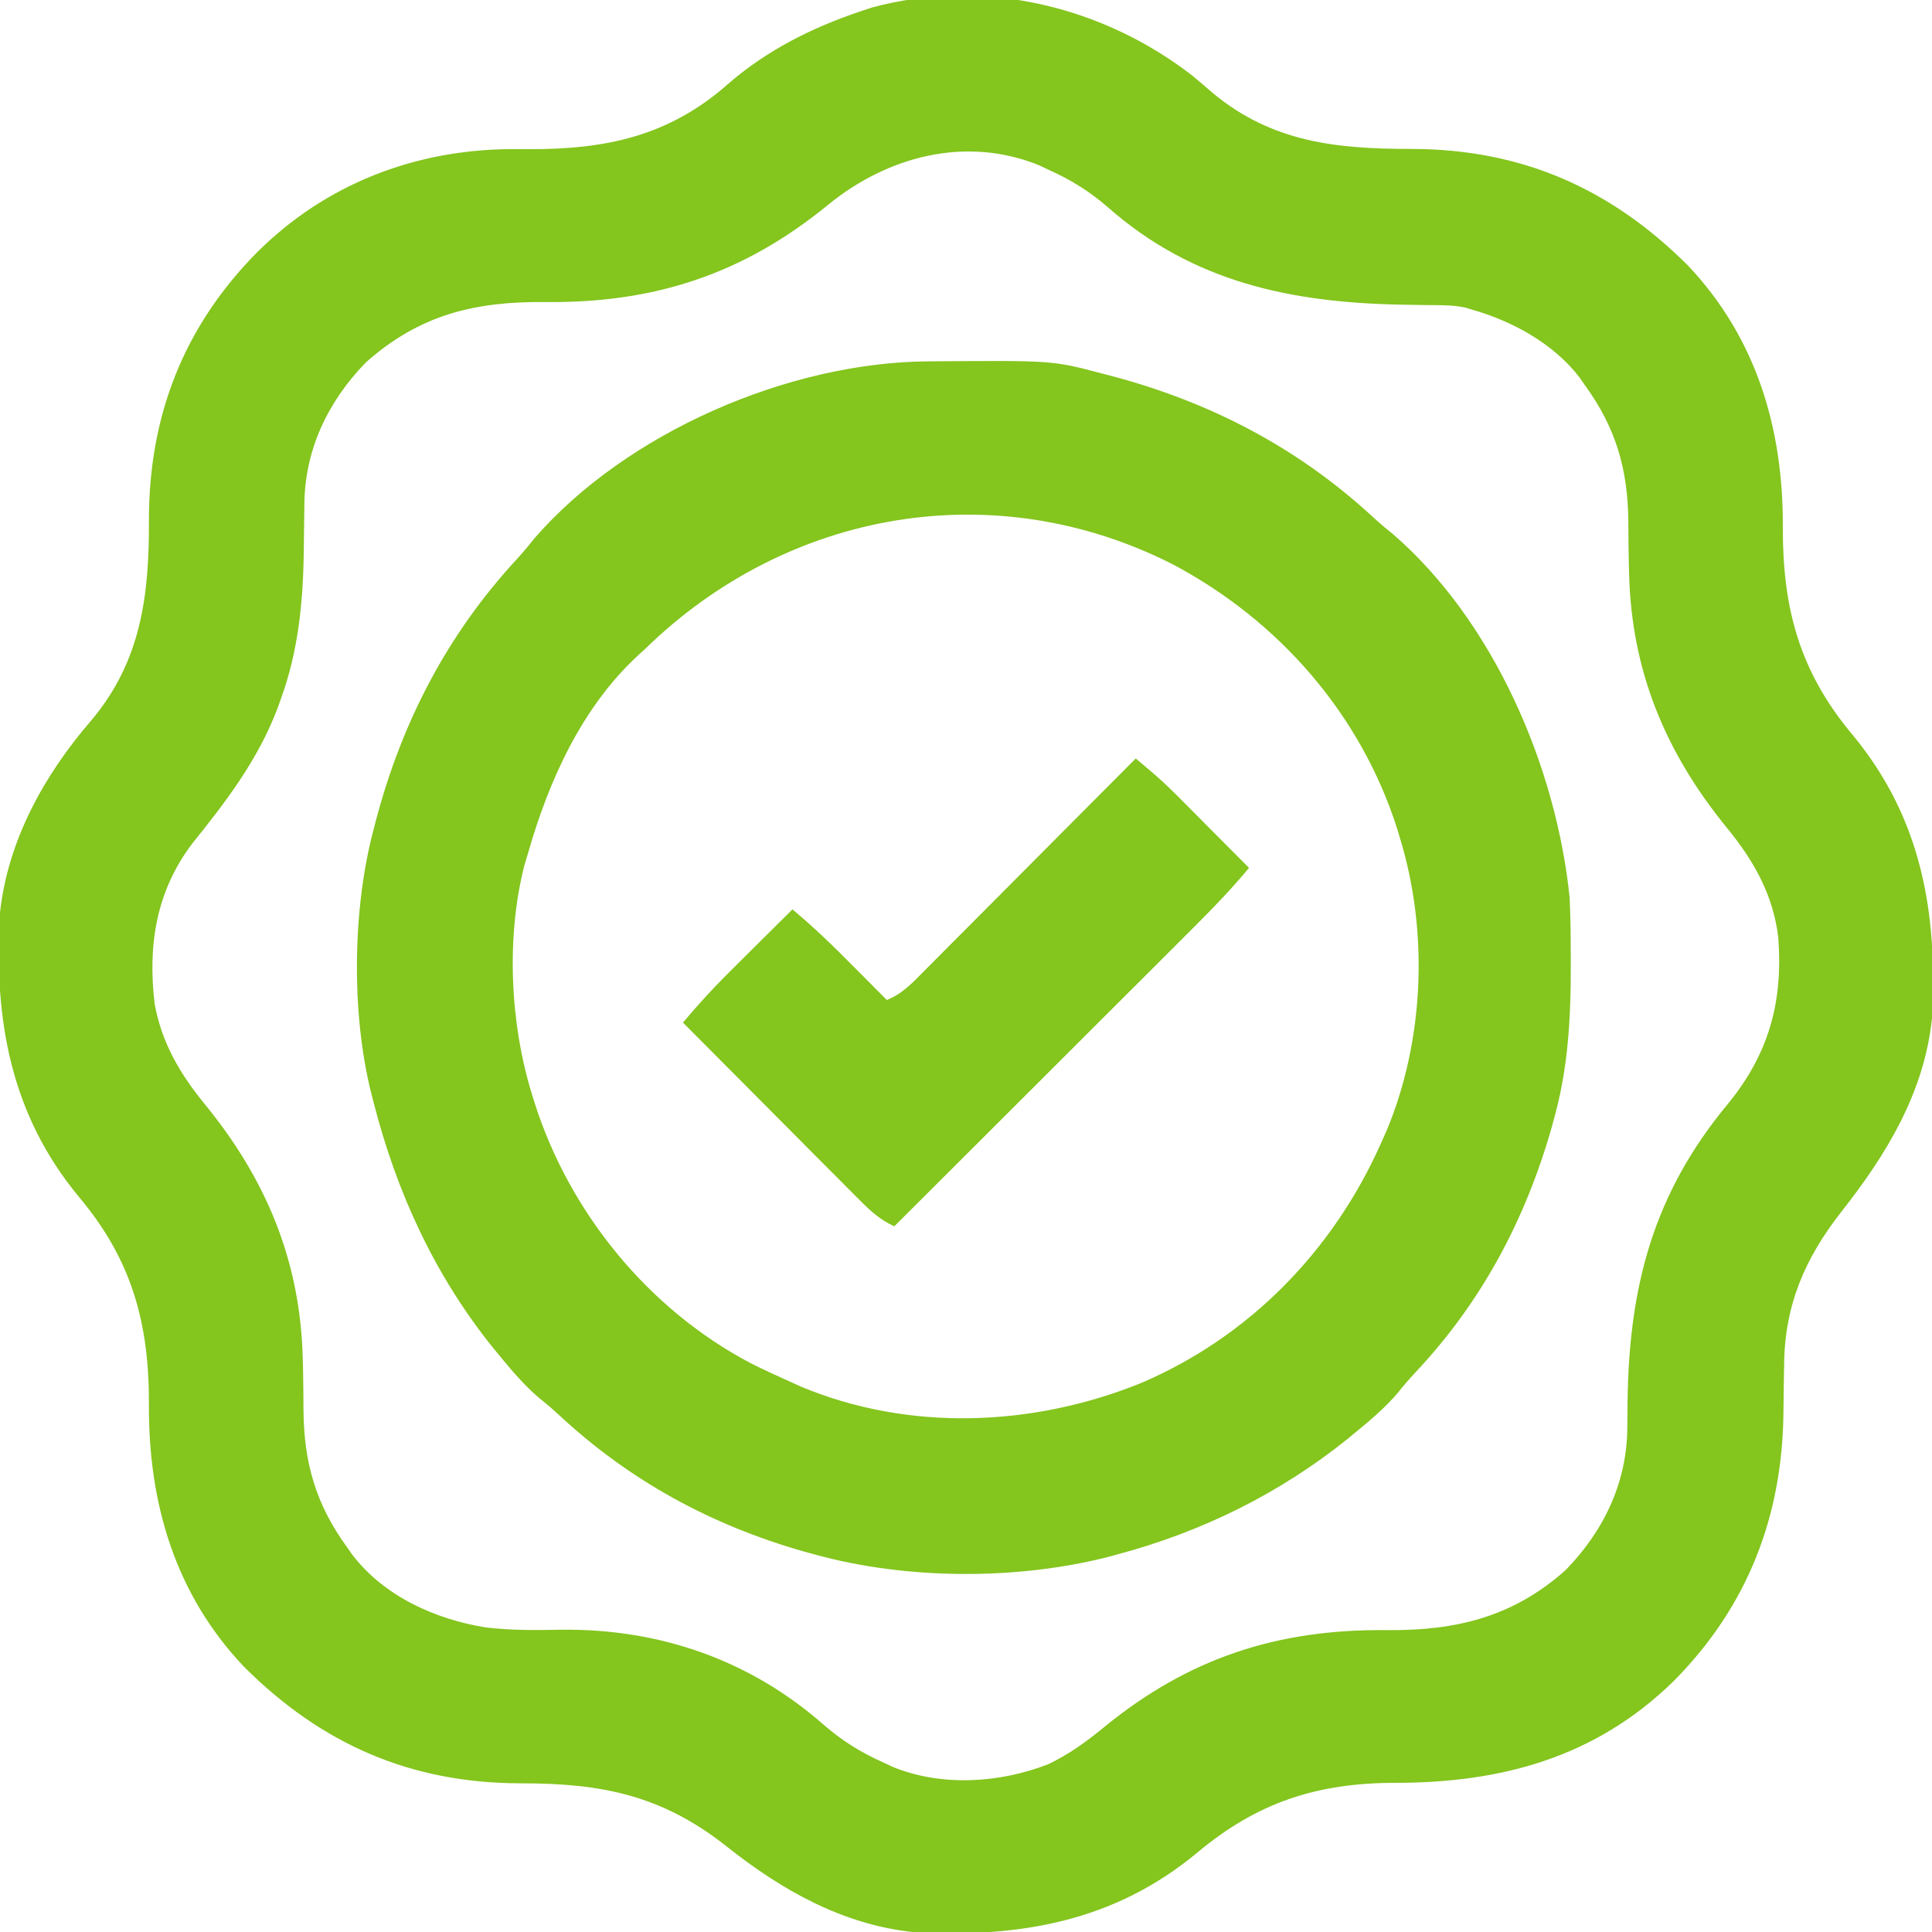
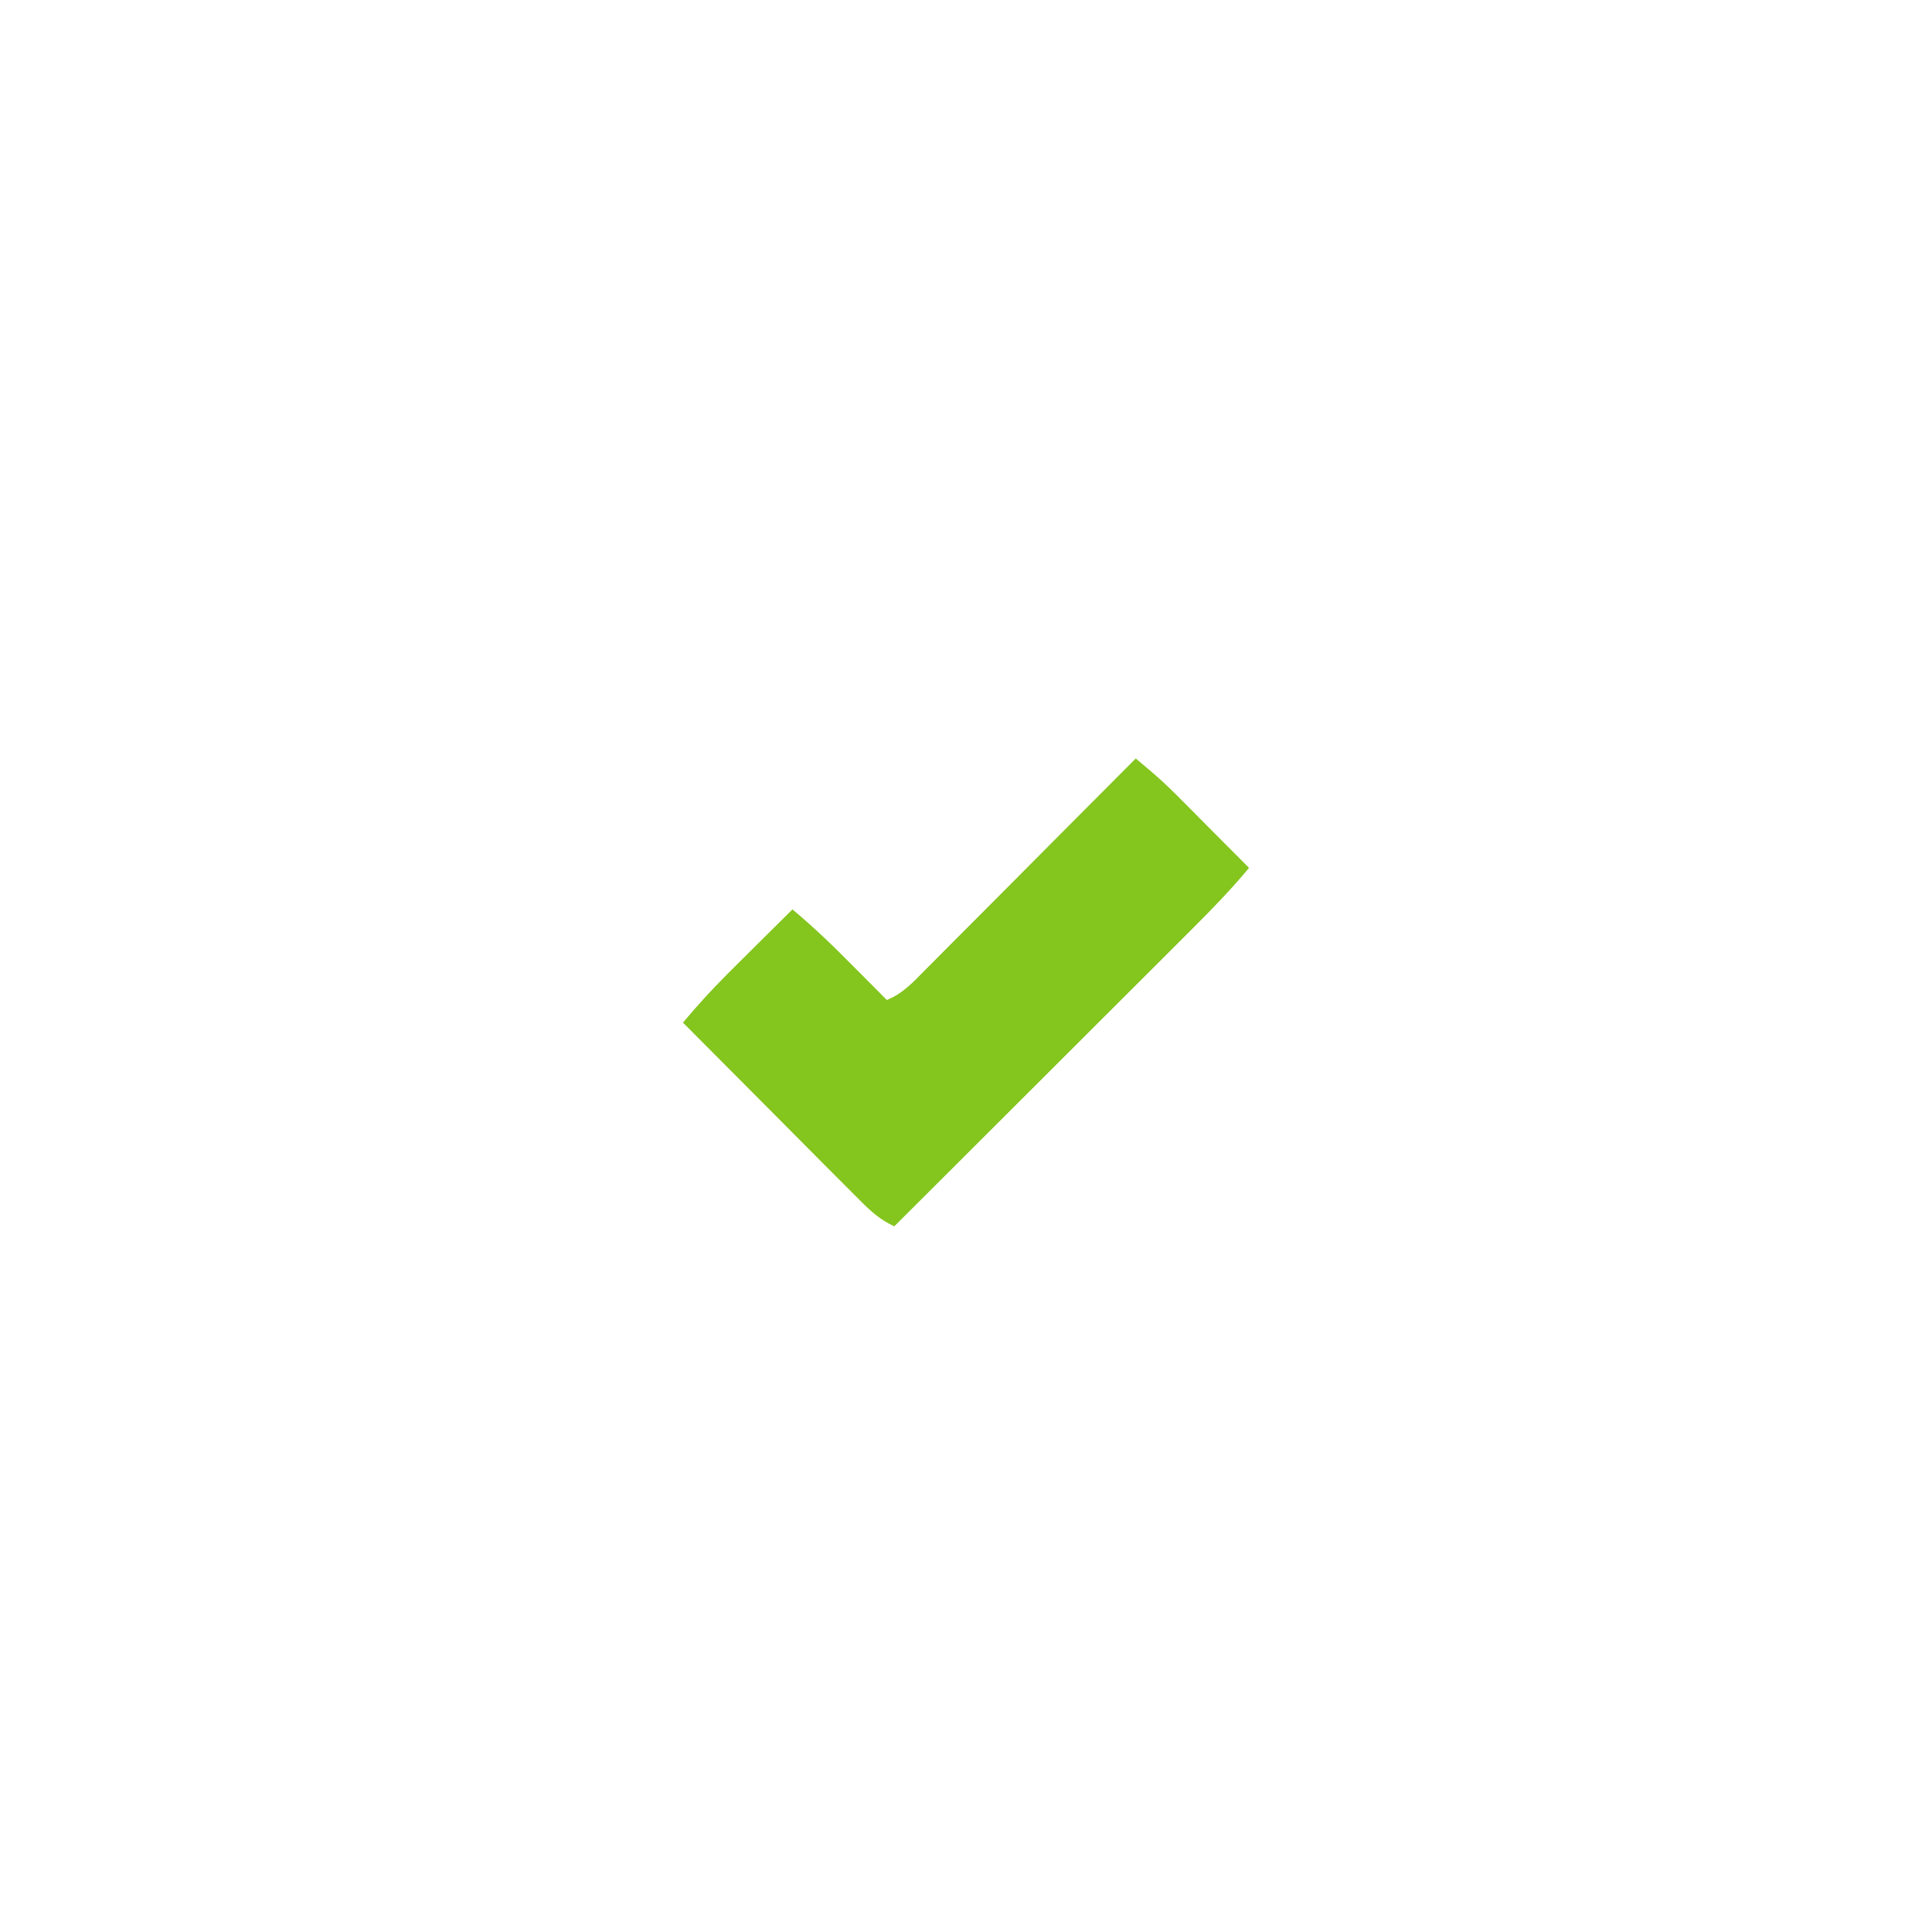
<svg xmlns="http://www.w3.org/2000/svg" width="24" height="24" viewBox="0 0 24 24" fill="none">
  <g clip-path="url(#clip0_6029_631)">
-     <path d="M14.811 0.939C14.897 1.011 14.982 1.083 15.066 1.156C15.807 1.771 16.61 1.85 17.532 1.85C18.894 1.852 20.001 2.333 20.968 3.298C21.823 4.202 22.152 5.33 22.147 6.543C22.143 7.556 22.354 8.344 23.016 9.132C23.871 10.165 24.074 11.344 23.999 12.658C23.901 13.575 23.436 14.339 22.877 15.049C22.42 15.631 22.167 16.218 22.163 16.964C22.161 17.036 22.16 17.108 22.159 17.181C22.157 17.293 22.156 17.405 22.155 17.517C22.147 18.826 21.715 19.954 20.784 20.89C19.815 21.834 18.646 22.148 17.331 22.147C16.362 22.148 15.617 22.389 14.868 23.018C13.835 23.874 12.656 24.077 11.343 24.001C10.469 23.908 9.71 23.48 9.033 22.942C8.222 22.299 7.475 22.152 6.465 22.153C5.103 22.151 3.996 21.669 3.03 20.704C2.174 19.801 1.845 18.673 1.85 17.459C1.855 16.447 1.644 15.658 0.982 14.87C0.127 13.838 -0.077 12.659 -0.001 11.345C0.095 10.445 0.547 9.629 1.13 8.954C1.756 8.214 1.854 7.391 1.85 6.462C1.849 5.177 2.276 4.066 3.186 3.142C4.043 2.284 5.155 1.859 6.353 1.852C6.425 1.852 6.496 1.852 6.567 1.853C7.518 1.857 8.308 1.694 9.043 1.044C9.523 0.626 10.085 0.344 10.686 0.142C10.734 0.126 10.781 0.11 10.83 0.094C12.216 -0.282 13.696 0.075 14.811 0.939ZM10.286 2.545C9.235 3.404 8.131 3.768 6.77 3.752C5.899 3.744 5.214 3.908 4.546 4.501C4.071 4.988 3.783 5.594 3.781 6.277C3.78 6.347 3.779 6.417 3.778 6.487C3.776 6.595 3.775 6.703 3.774 6.811C3.768 7.459 3.709 8.09 3.482 8.702C3.464 8.752 3.464 8.752 3.446 8.802C3.205 9.438 2.811 9.953 2.389 10.478C1.939 11.07 1.834 11.745 1.921 12.47C2.009 12.954 2.234 13.337 2.542 13.714C3.305 14.646 3.733 15.664 3.761 16.885C3.762 16.937 3.762 16.937 3.764 16.99C3.767 17.165 3.77 17.34 3.77 17.515C3.775 18.17 3.923 18.687 4.311 19.22C4.332 19.25 4.352 19.279 4.374 19.31C4.769 19.829 5.404 20.114 6.031 20.216C6.345 20.254 6.653 20.251 6.969 20.245C8.187 20.23 9.315 20.618 10.232 21.426C10.459 21.623 10.693 21.769 10.968 21.892C11.009 21.911 11.05 21.93 11.092 21.95C11.701 22.197 12.414 22.151 13.019 21.917C13.278 21.794 13.491 21.639 13.712 21.458C14.764 20.597 15.868 20.235 17.231 20.25C18.085 20.258 18.799 20.087 19.452 19.501C19.925 19.014 20.212 18.414 20.215 17.732C20.216 17.664 20.216 17.595 20.217 17.526C20.218 17.491 20.218 17.456 20.218 17.419C20.235 15.991 20.533 14.836 21.461 13.717C21.974 13.093 22.152 12.443 22.09 11.644C22.027 11.116 21.788 10.695 21.456 10.288C20.693 9.356 20.265 8.338 20.237 7.118C20.236 7.083 20.235 7.048 20.234 7.013C20.23 6.838 20.228 6.663 20.228 6.487C20.223 5.833 20.075 5.315 19.686 4.782C19.666 4.753 19.645 4.723 19.624 4.692C19.302 4.269 18.783 3.986 18.28 3.845C18.254 3.837 18.228 3.829 18.201 3.82C18.049 3.789 17.903 3.791 17.748 3.79C17.679 3.789 17.61 3.788 17.54 3.787C17.504 3.786 17.468 3.786 17.431 3.785C16.054 3.762 14.827 3.511 13.765 2.577C13.539 2.38 13.305 2.234 13.03 2.111C12.989 2.091 12.948 2.072 12.906 2.052C11.993 1.683 11.021 1.944 10.286 2.545Z" fill="#84C51E" />
-     <path d="M11.531 4.489C11.583 4.489 11.583 4.489 11.636 4.488C13.077 4.478 13.077 4.478 13.686 4.639C13.742 4.654 13.742 4.654 13.799 4.668C15.028 4.993 16.116 5.556 17.053 6.421C17.135 6.496 17.217 6.566 17.304 6.635C18.559 7.722 19.334 9.531 19.499 11.155C19.504 11.279 19.508 11.401 19.51 11.525C19.511 11.576 19.511 11.576 19.511 11.628C19.519 12.393 19.516 13.131 19.311 13.874C19.293 13.941 19.293 13.941 19.274 14.01C18.946 15.158 18.403 16.176 17.585 17.046C17.506 17.131 17.432 17.216 17.36 17.307C17.212 17.479 17.049 17.621 16.874 17.764C16.83 17.8 16.787 17.836 16.742 17.873C15.895 18.555 14.922 19.033 13.874 19.311C13.836 19.321 13.799 19.331 13.761 19.342C12.621 19.631 11.257 19.624 10.124 19.311C10.056 19.293 10.056 19.293 9.988 19.274C8.831 18.944 7.819 18.393 6.939 17.573C6.859 17.499 6.778 17.43 6.693 17.363C6.521 17.214 6.378 17.05 6.233 16.874C6.197 16.83 6.161 16.787 6.124 16.742C5.399 15.842 4.923 14.803 4.639 13.686C4.627 13.639 4.627 13.639 4.614 13.59C4.363 12.597 4.377 11.3 4.639 10.311C4.654 10.256 4.654 10.256 4.668 10.199C4.992 8.969 5.556 7.881 6.421 6.945C6.496 6.863 6.566 6.78 6.634 6.693C7.781 5.37 9.799 4.5 11.531 4.489ZM8.014 8.061C7.969 8.102 7.969 8.102 7.923 8.144C7.227 8.788 6.817 9.698 6.561 10.593C6.545 10.646 6.529 10.698 6.513 10.753C6.286 11.65 6.336 12.711 6.608 13.593C6.623 13.641 6.623 13.641 6.638 13.69C7.07 15.059 8.056 16.269 9.331 16.937C9.484 17.014 9.639 17.085 9.795 17.155C9.845 17.178 9.895 17.2 9.947 17.224C11.293 17.787 12.828 17.724 14.169 17.183C15.521 16.607 16.562 15.535 17.155 14.202C17.177 14.152 17.2 14.102 17.223 14.05C17.695 12.924 17.748 11.57 17.389 10.405C17.379 10.373 17.37 10.341 17.36 10.307C16.907 8.876 15.892 7.714 14.574 7.013C12.348 5.88 9.777 6.341 8.014 8.061Z" fill="#84C51E" />
    <path d="M14.109 9.422C14.161 9.466 14.213 9.51 14.265 9.554C14.294 9.579 14.323 9.603 14.352 9.629C14.476 9.736 14.59 9.85 14.705 9.966C14.729 9.99 14.752 10.014 14.777 10.038C14.85 10.112 14.924 10.186 14.997 10.26C15.047 10.31 15.098 10.361 15.148 10.412C15.271 10.535 15.393 10.658 15.516 10.781C15.298 11.043 15.065 11.285 14.824 11.525C14.763 11.586 14.763 11.586 14.702 11.647C14.592 11.757 14.483 11.866 14.373 11.976C14.258 12.09 14.143 12.205 14.028 12.32C13.811 12.537 13.594 12.754 13.377 12.97C13.13 13.217 12.882 13.464 12.635 13.711C12.127 14.219 11.618 14.727 11.109 15.234C10.931 15.151 10.817 15.047 10.677 14.906C10.653 14.882 10.629 14.859 10.605 14.834C10.526 14.756 10.448 14.677 10.37 14.598C10.316 14.544 10.262 14.489 10.207 14.435C10.064 14.291 9.922 14.148 9.779 14.004C9.633 13.858 9.488 13.711 9.342 13.565C9.056 13.278 8.77 12.991 8.484 12.703C8.658 12.496 8.837 12.298 9.029 12.107C9.052 12.084 9.076 12.06 9.1 12.036C9.174 11.962 9.248 11.889 9.322 11.815C9.373 11.765 9.424 11.714 9.474 11.664C9.597 11.542 9.72 11.419 9.844 11.297C10.116 11.523 10.366 11.766 10.614 12.018C10.672 12.076 10.672 12.076 10.732 12.136C10.826 12.231 10.921 12.326 11.016 12.422C11.213 12.345 11.345 12.199 11.491 12.051C11.52 12.022 11.548 11.994 11.577 11.965C11.671 11.871 11.764 11.777 11.857 11.683C11.922 11.618 11.987 11.553 12.052 11.488C12.223 11.317 12.393 11.146 12.563 10.975C12.737 10.8 12.911 10.625 13.085 10.45C13.427 10.108 13.768 9.765 14.109 9.422Z" fill="#84C51E" />
  </g>
  <defs>
    <clipPath id="clip0_6029_631">
      <rect width="24" height="24" fill="white" />
    </clipPath>
  </defs>
</svg>